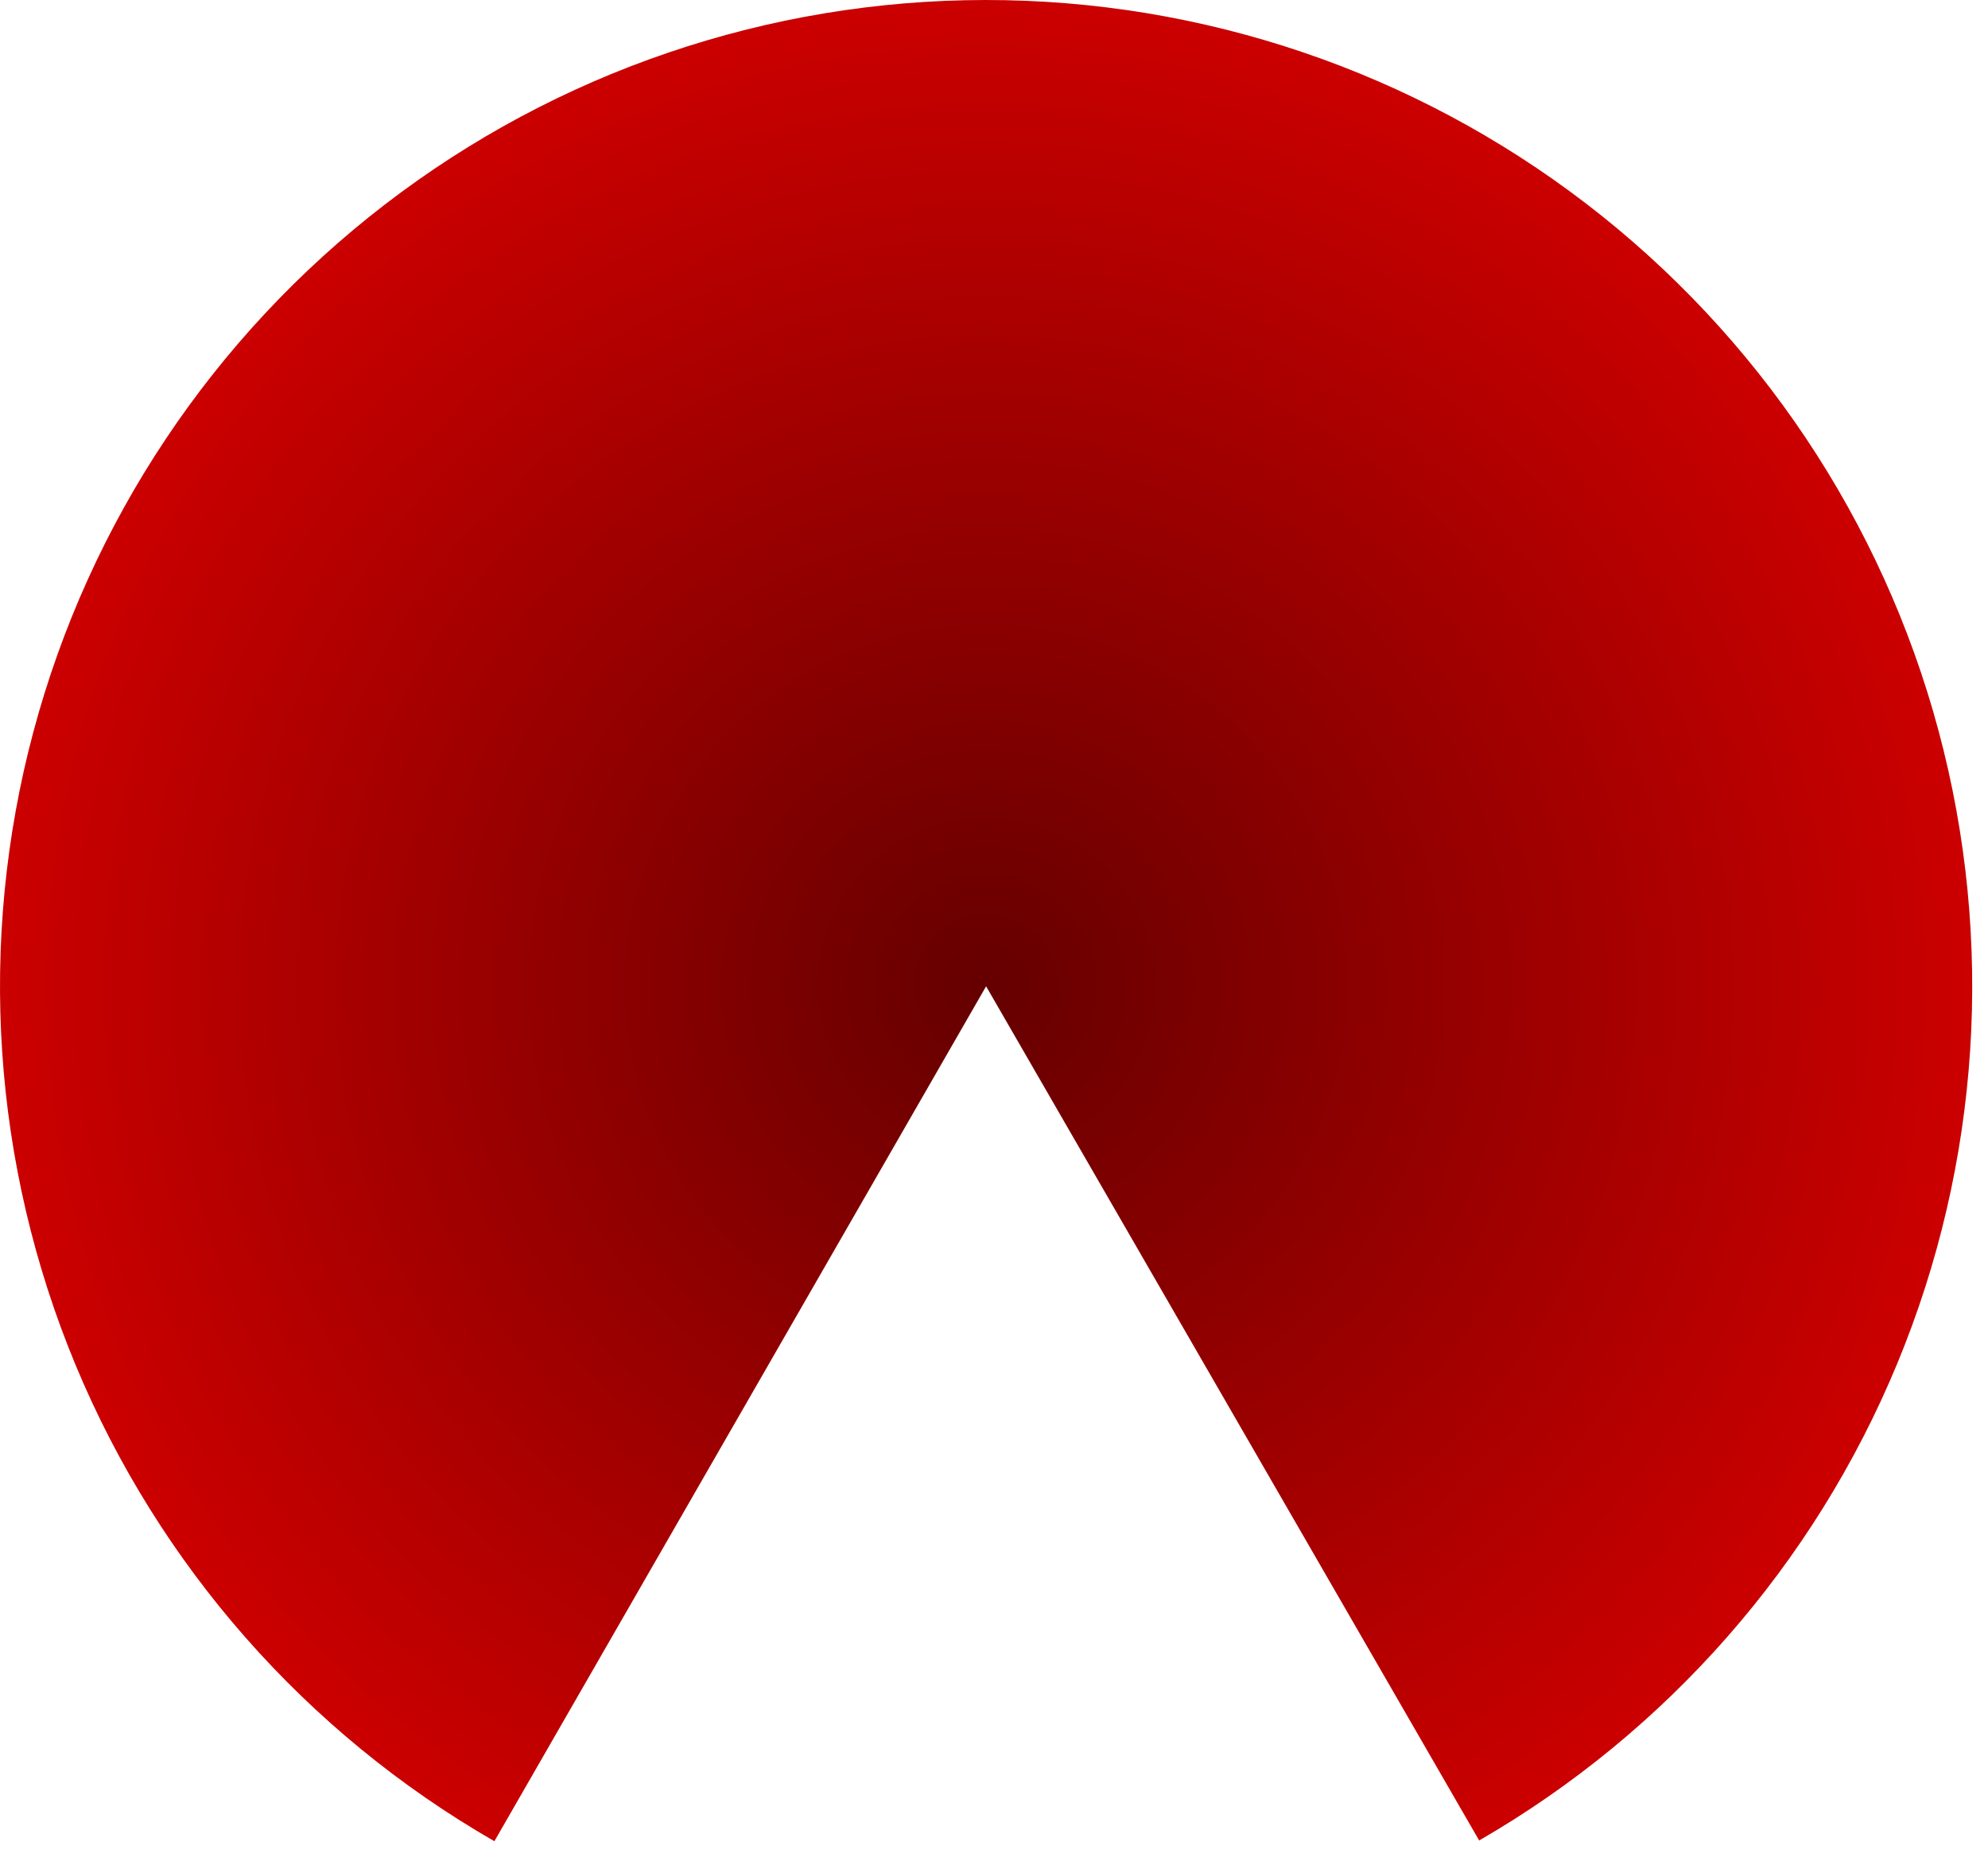
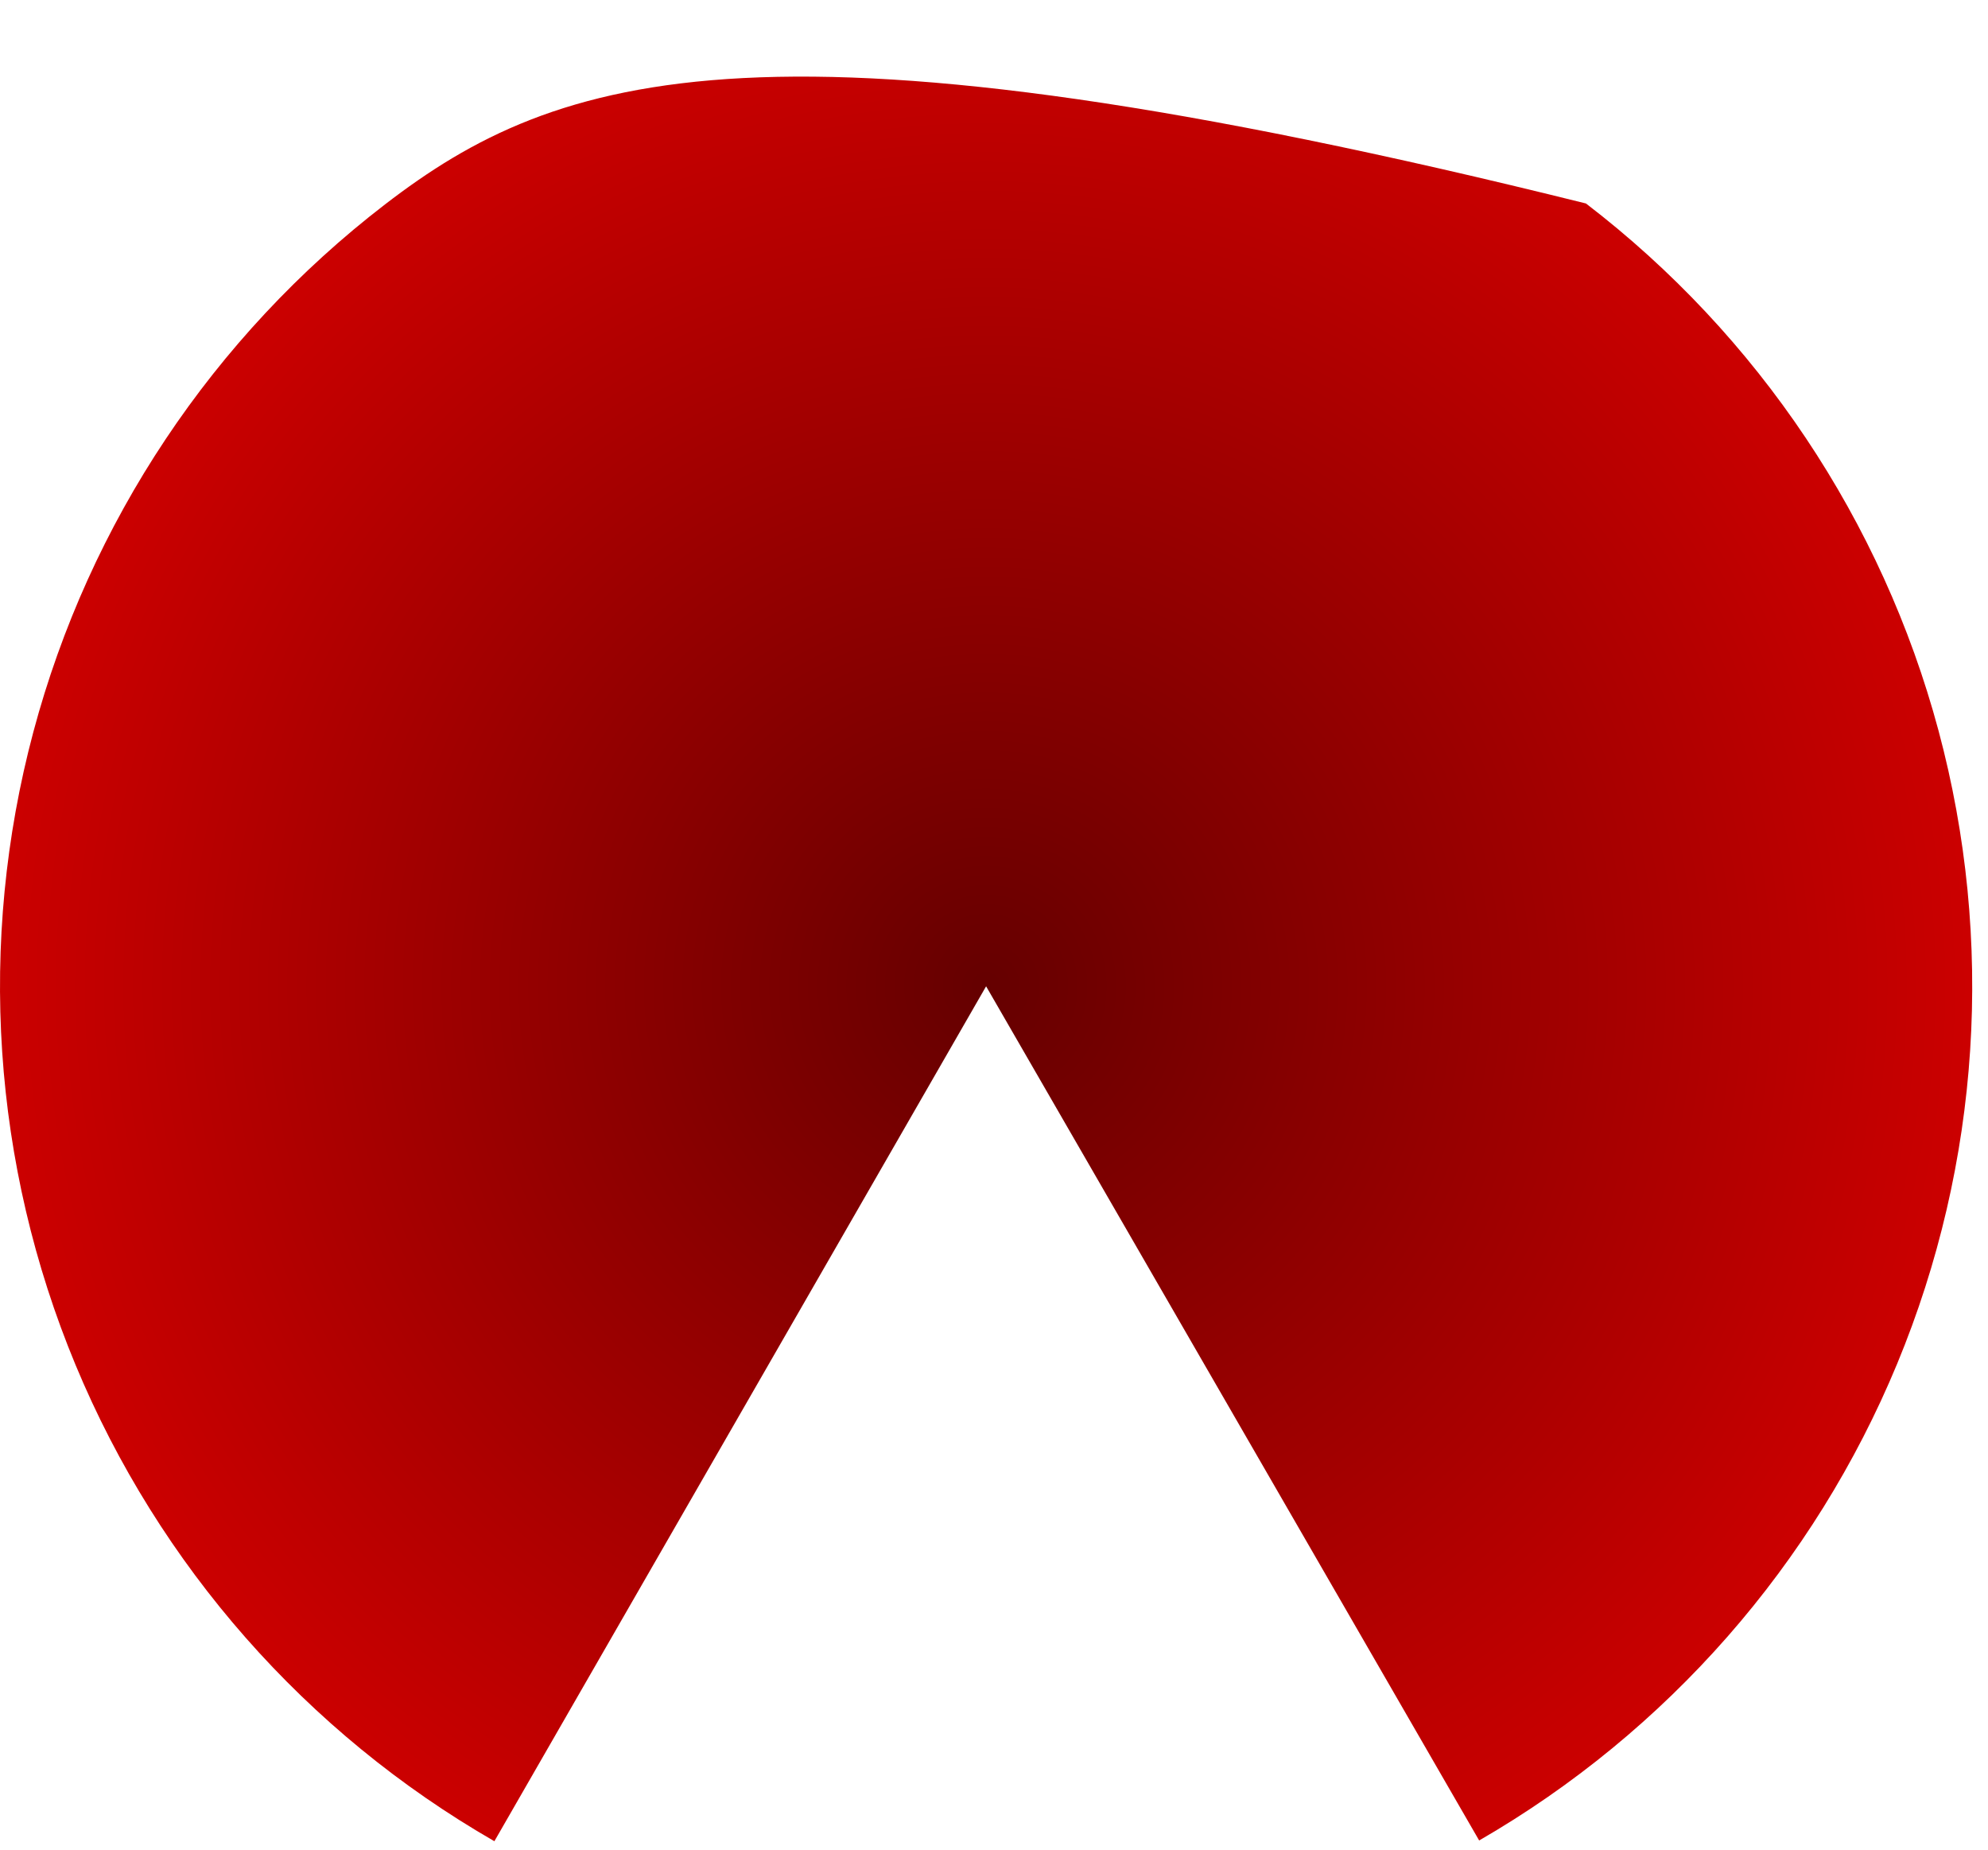
<svg xmlns="http://www.w3.org/2000/svg" fill="none" height="100%" overflow="visible" preserveAspectRatio="none" style="display: block;" viewBox="0 0 72 67" width="100%">
-   <path d="M53.571 66.644C60.382 62.712 65.705 56.641 68.713 49.375C71.721 42.109 72.246 34.053 70.208 26.457C68.17 18.862 63.681 12.152 57.439 7.368C51.198 2.584 43.551 -0.006 35.687 1.06506e-05C27.823 0.006 20.18 2.608 13.945 7.401C7.711 12.195 3.233 18.912 1.206 26.511C-0.82 34.109 -0.282 42.164 2.737 49.426C5.757 56.688 11.088 62.75 17.905 66.671L35.714 35.714L53.571 66.644Z" fill="url(#paint0_radial_0_209)" id="Node - Story" />
+   <path d="M53.571 66.644C60.382 62.712 65.705 56.641 68.713 49.375C71.721 42.109 72.246 34.053 70.208 26.457C68.17 18.862 63.681 12.152 57.439 7.368C27.823 0.006 20.18 2.608 13.945 7.401C7.711 12.195 3.233 18.912 1.206 26.511C-0.82 34.109 -0.282 42.164 2.737 49.426C5.757 56.688 11.088 62.75 17.905 66.671L35.714 35.714L53.571 66.644Z" fill="url(#paint0_radial_0_209)" id="Node - Story" />
  <defs>
    <radialGradient cx="0" cy="0" gradientTransform="translate(35.714 35.714) scale(35.714 35.714)" gradientUnits="userSpaceOnUse" id="paint0_radial_0_209" r="1">
      <stop stop-color="#650000" />
      <stop offset="1" stop-color="#CB0000" />
    </radialGradient>
  </defs>
</svg>